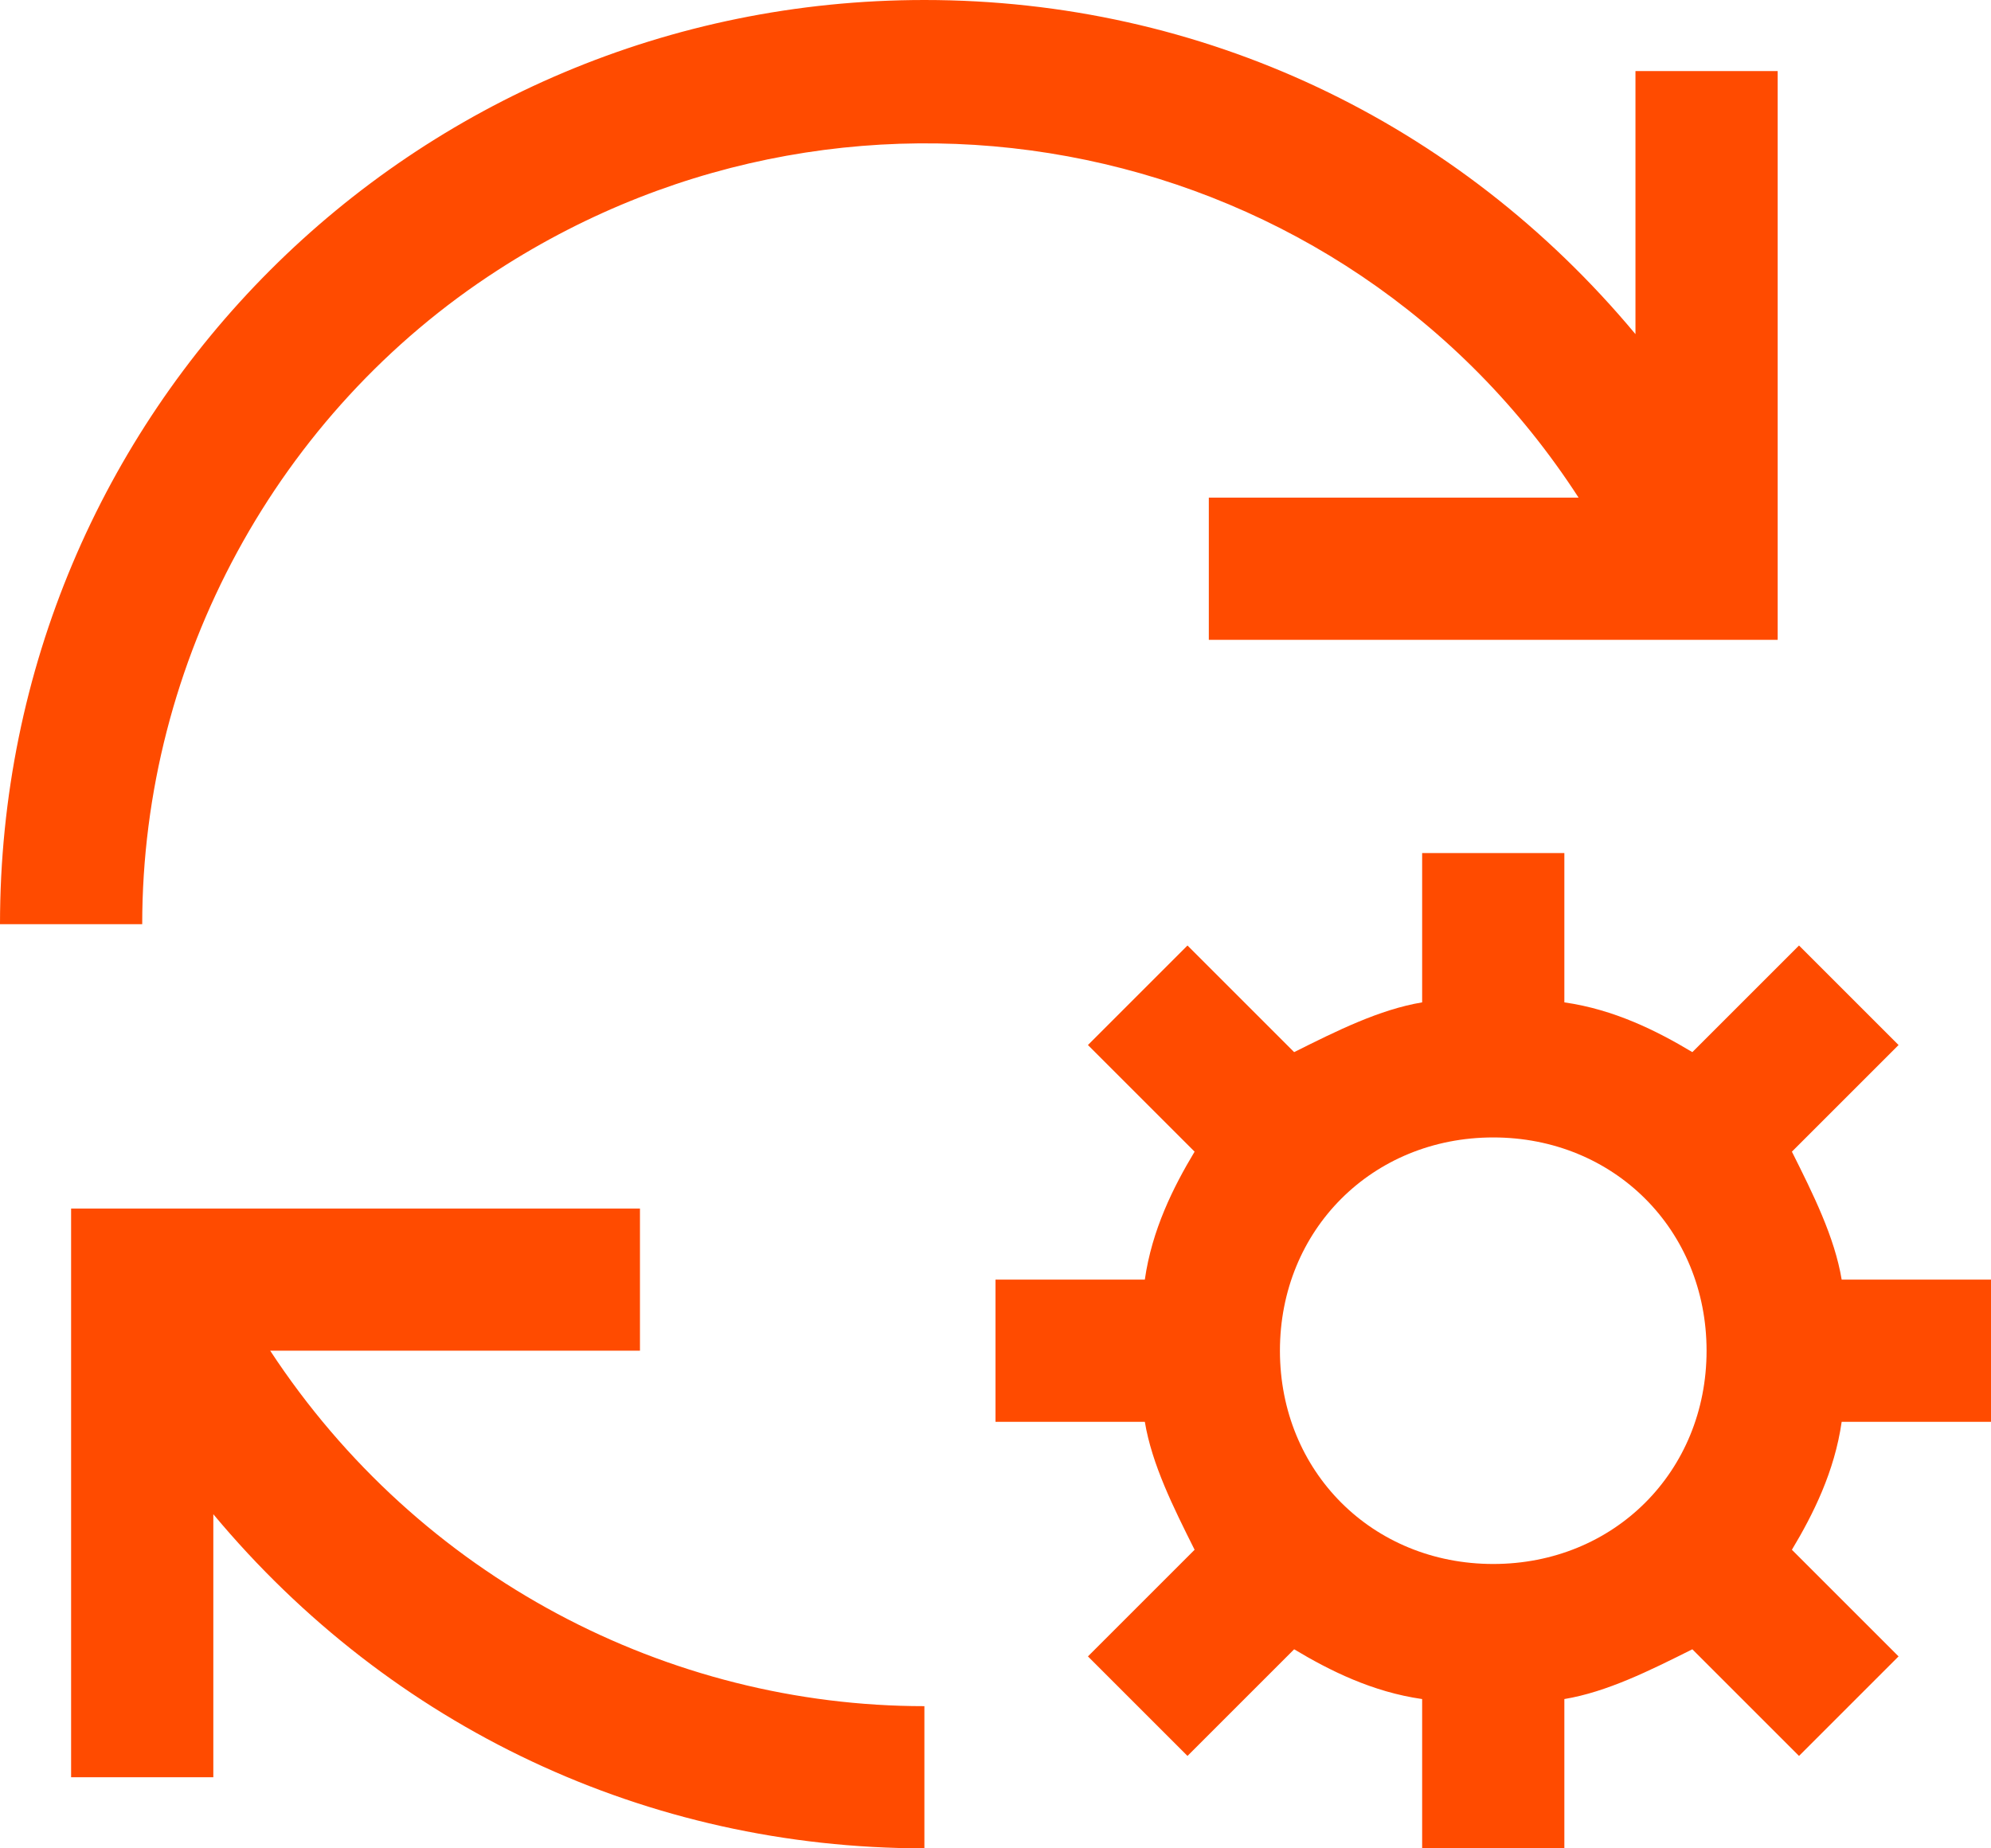
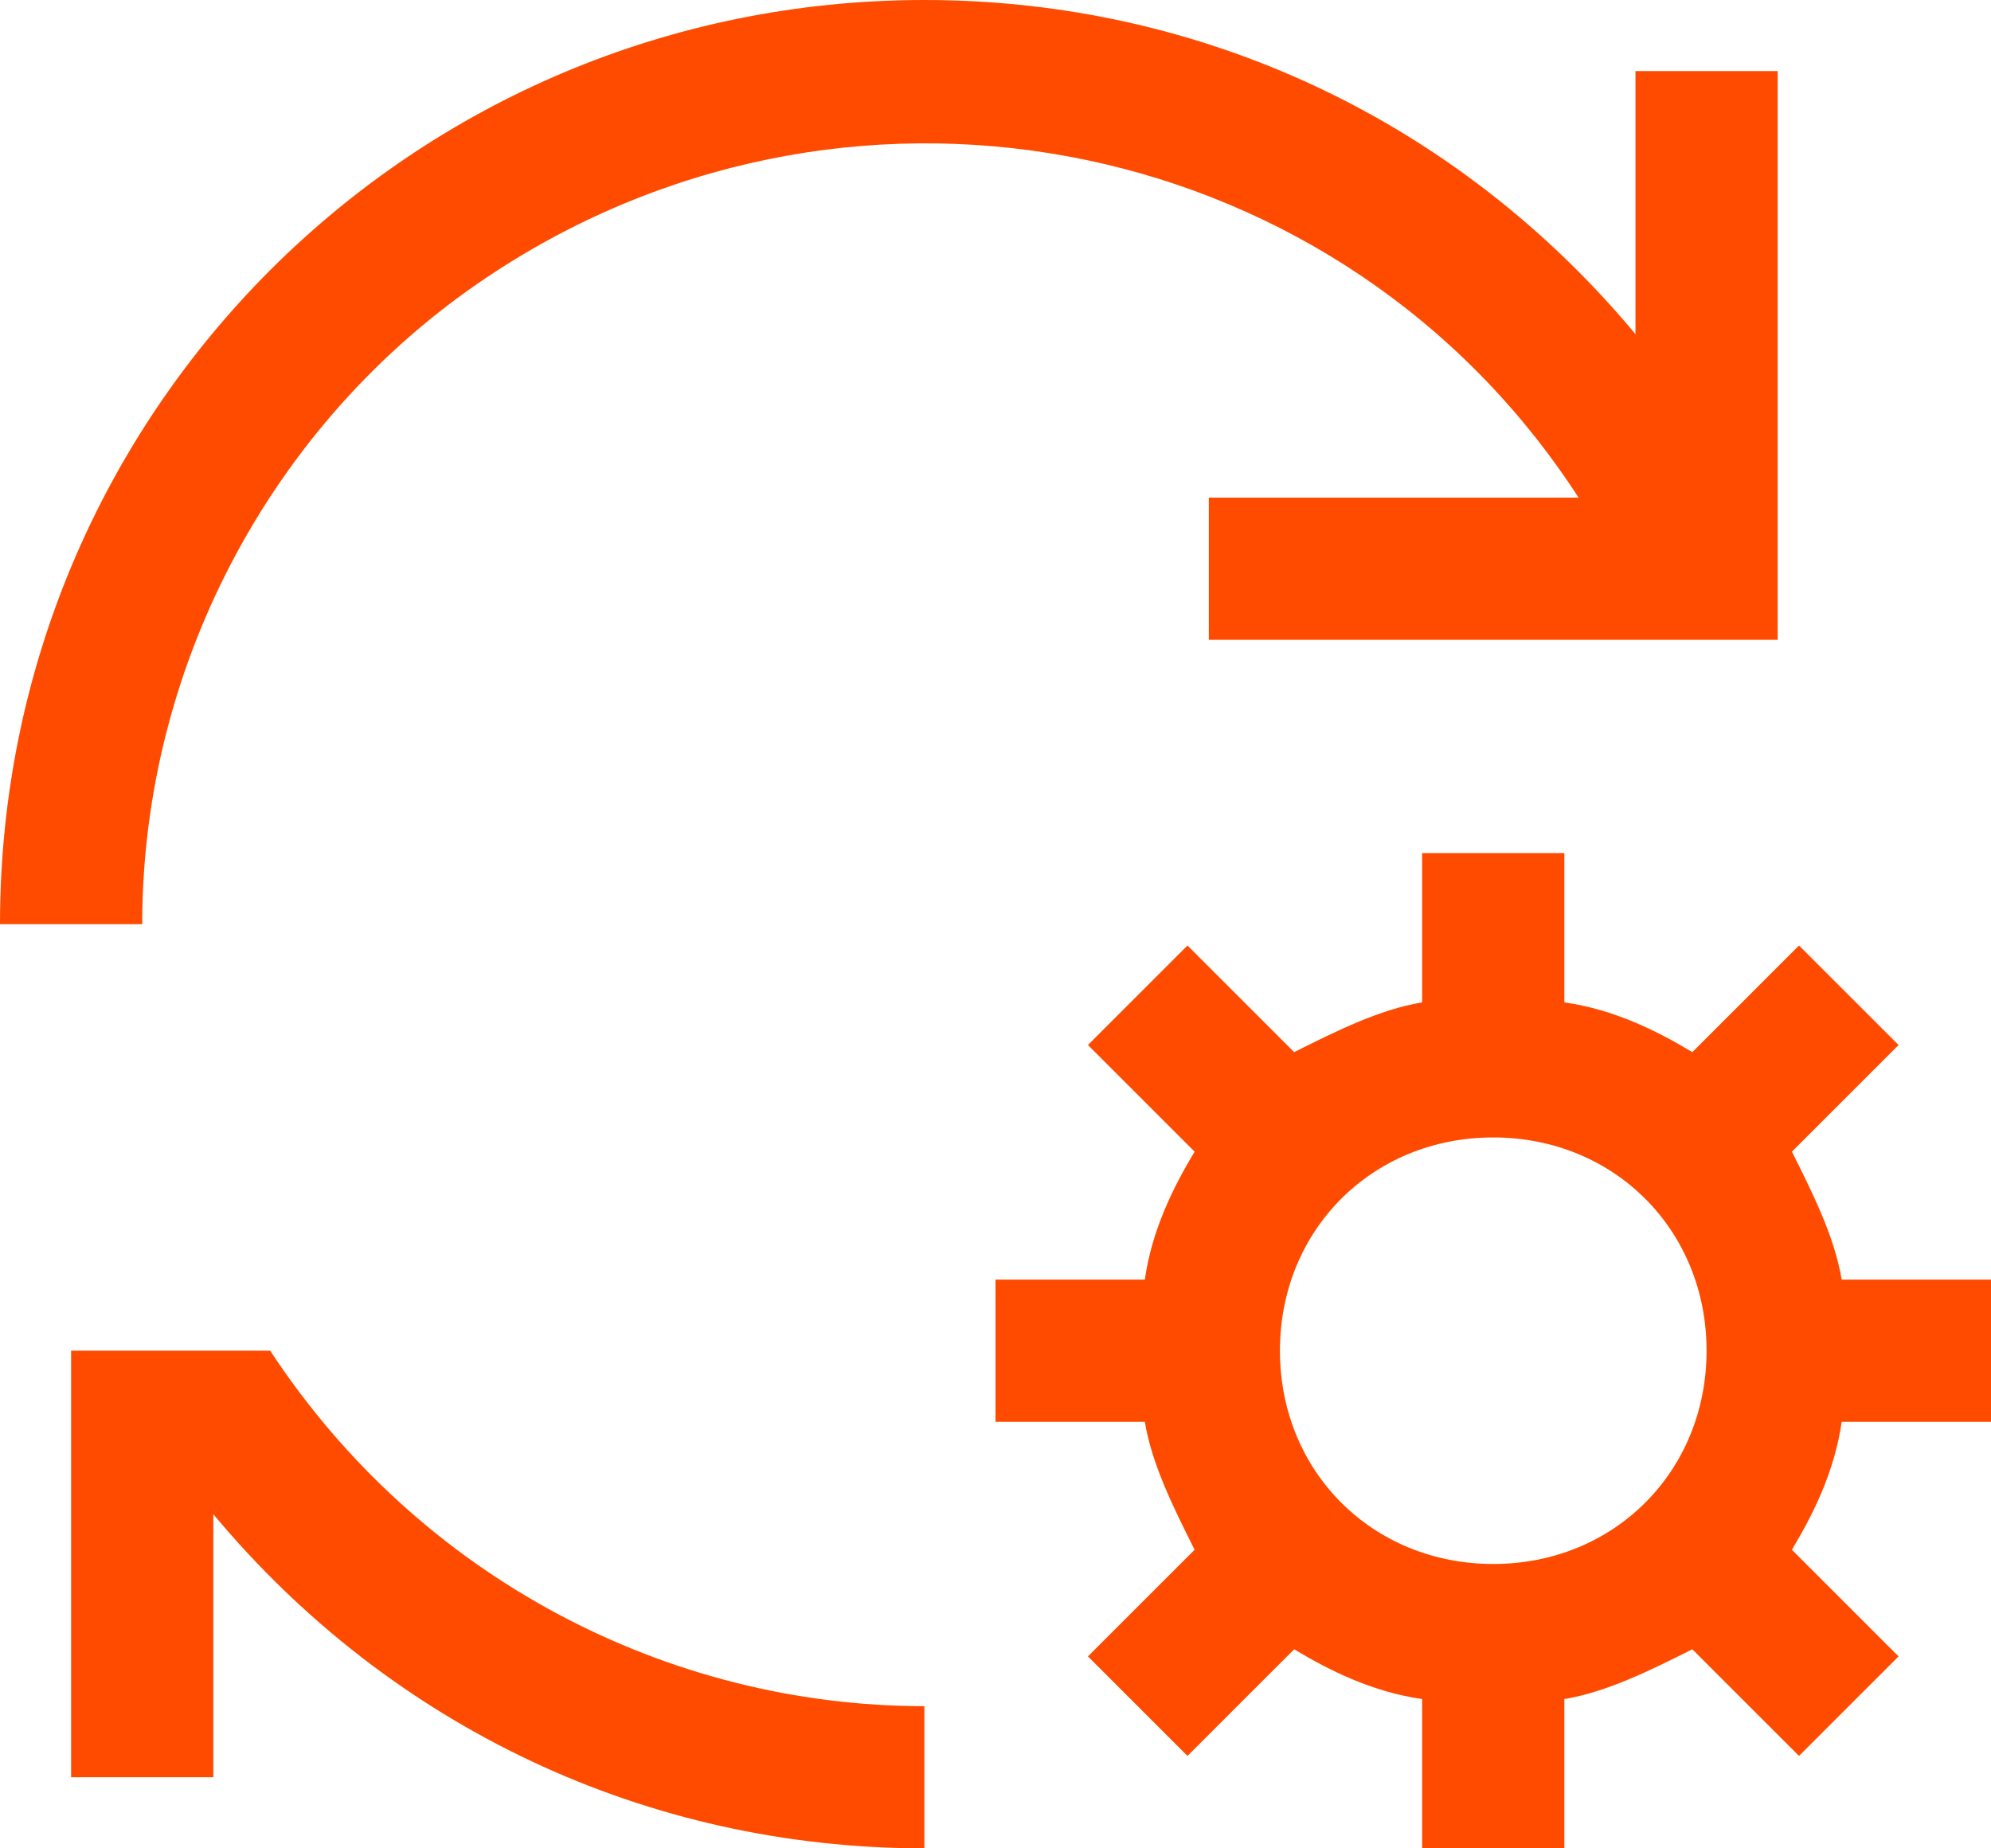
<svg xmlns="http://www.w3.org/2000/svg" width="28" height="26" viewBox="0 0 28 26" fill="none">
-   <path id="Vector" d="M13 24C9.4 24 5.9 22.2 3.8 19H9V17H1V25H3V21.3C5.5 24.3 9.1 26 13 26V24ZM28 20V18H25.9C25.8 17.4 25.5 16.8 25.2 16.2L26.7 14.7L25.3 13.3L23.8 14.8C23.3 14.5 22.7 14.2 22 14.1V12H20V14.1C19.4 14.2 18.8 14.5 18.2 14.8L16.7 13.3L15.3 14.7L16.8 16.2C16.5 16.7 16.2 17.3 16.1 18H14V20H16.1C16.2 20.6 16.5 21.2 16.8 21.8L15.3 23.3L16.7 24.7L18.2 23.2C18.7 23.5 19.3 23.8 20 23.9V26H22V23.9C22.6 23.8 23.2 23.5 23.8 23.2L25.3 24.7L26.7 23.3L25.2 21.8C25.5 21.3 25.8 20.7 25.9 20H28ZM21 22C19.3 22 18 20.7 18 19C18 17.3 19.3 16 21 16C22.7 16 24 17.3 24 19C24 20.7 22.7 22 21 22ZM17 7H22.2C18.9 1.9 12.1 0.5 7 3.8C3.9 5.8 2 9.3 2 13H0C0 5.8 5.8 0 13 0C16.9 0 20.5 1.7 23 4.7V1H25V9H17V7Z" fill="#FF4B00" />
+   <path id="Vector" d="M13 24C9.4 24 5.9 22.2 3.8 19H9H1V25H3V21.3C5.5 24.3 9.1 26 13 26V24ZM28 20V18H25.9C25.8 17.4 25.5 16.8 25.2 16.2L26.7 14.7L25.3 13.3L23.8 14.8C23.3 14.5 22.7 14.2 22 14.1V12H20V14.1C19.4 14.2 18.8 14.5 18.2 14.8L16.7 13.3L15.3 14.7L16.8 16.2C16.5 16.7 16.2 17.3 16.1 18H14V20H16.1C16.2 20.6 16.5 21.2 16.8 21.8L15.3 23.3L16.7 24.7L18.2 23.2C18.7 23.5 19.3 23.8 20 23.9V26H22V23.9C22.6 23.8 23.2 23.5 23.8 23.2L25.3 24.7L26.7 23.3L25.2 21.8C25.5 21.3 25.8 20.7 25.9 20H28ZM21 22C19.3 22 18 20.7 18 19C18 17.3 19.3 16 21 16C22.7 16 24 17.3 24 19C24 20.7 22.7 22 21 22ZM17 7H22.2C18.9 1.9 12.1 0.5 7 3.8C3.9 5.8 2 9.3 2 13H0C0 5.8 5.8 0 13 0C16.9 0 20.5 1.7 23 4.7V1H25V9H17V7Z" fill="#FF4B00" />
</svg>